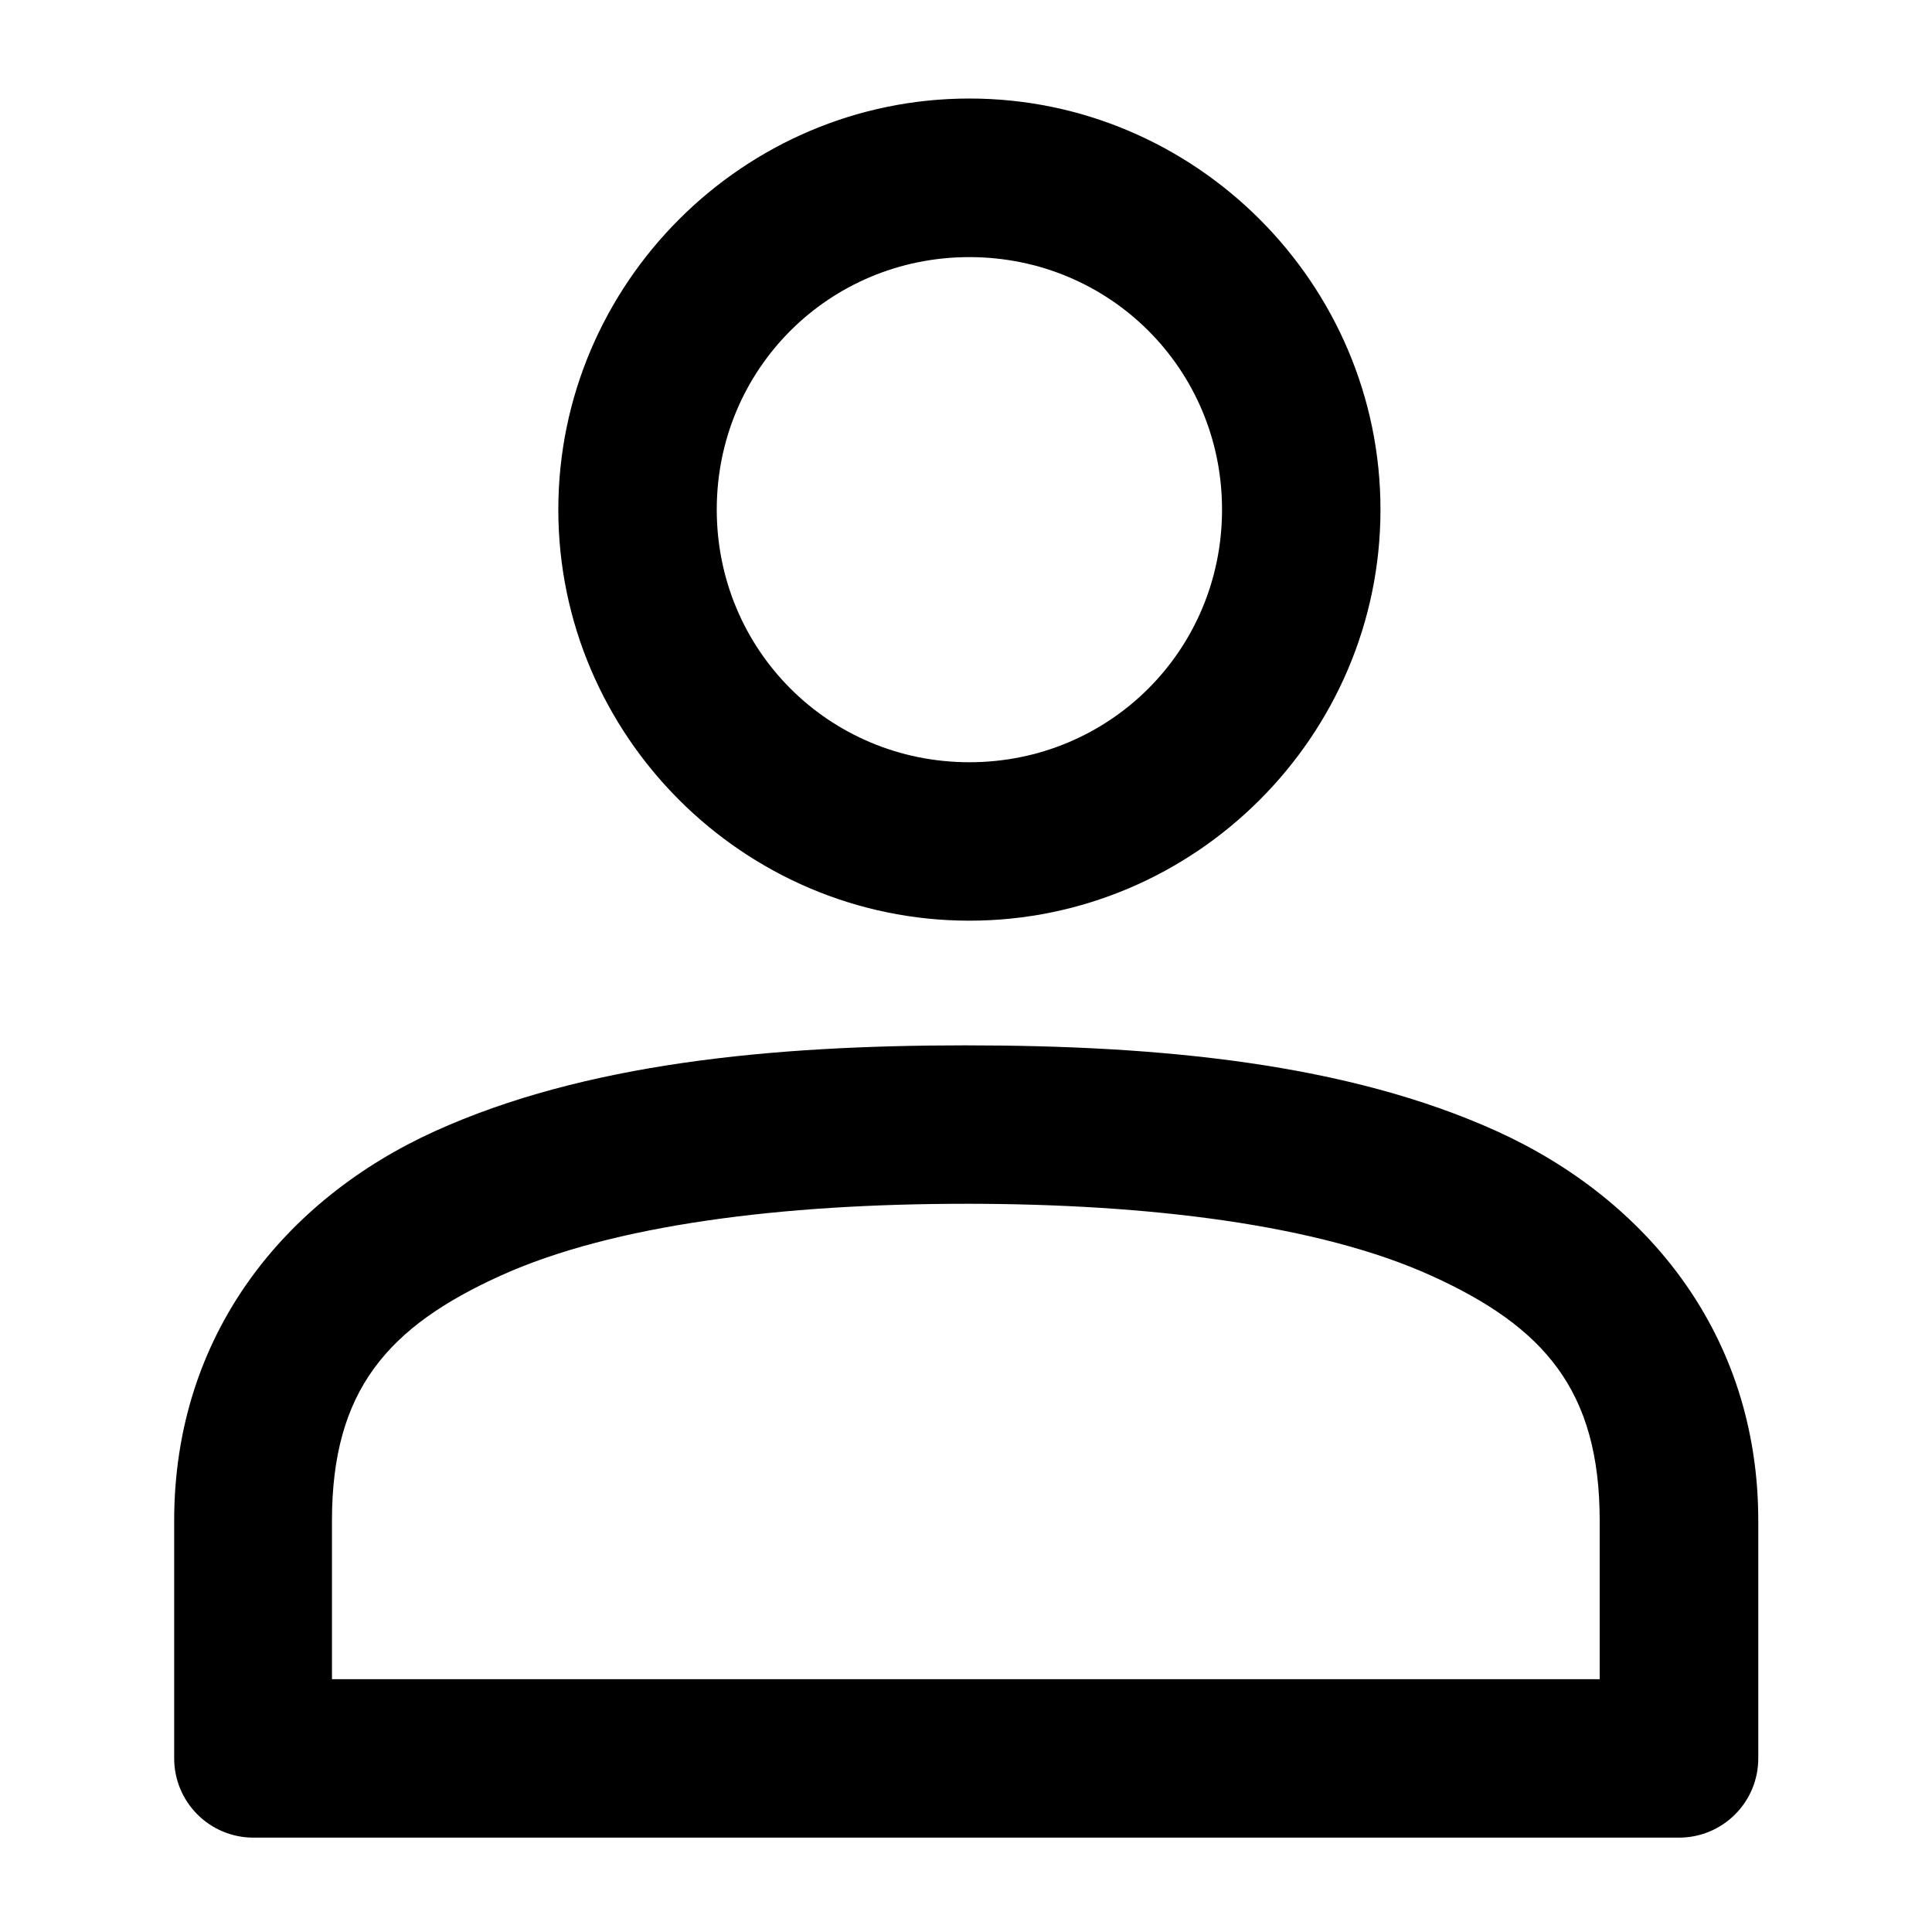
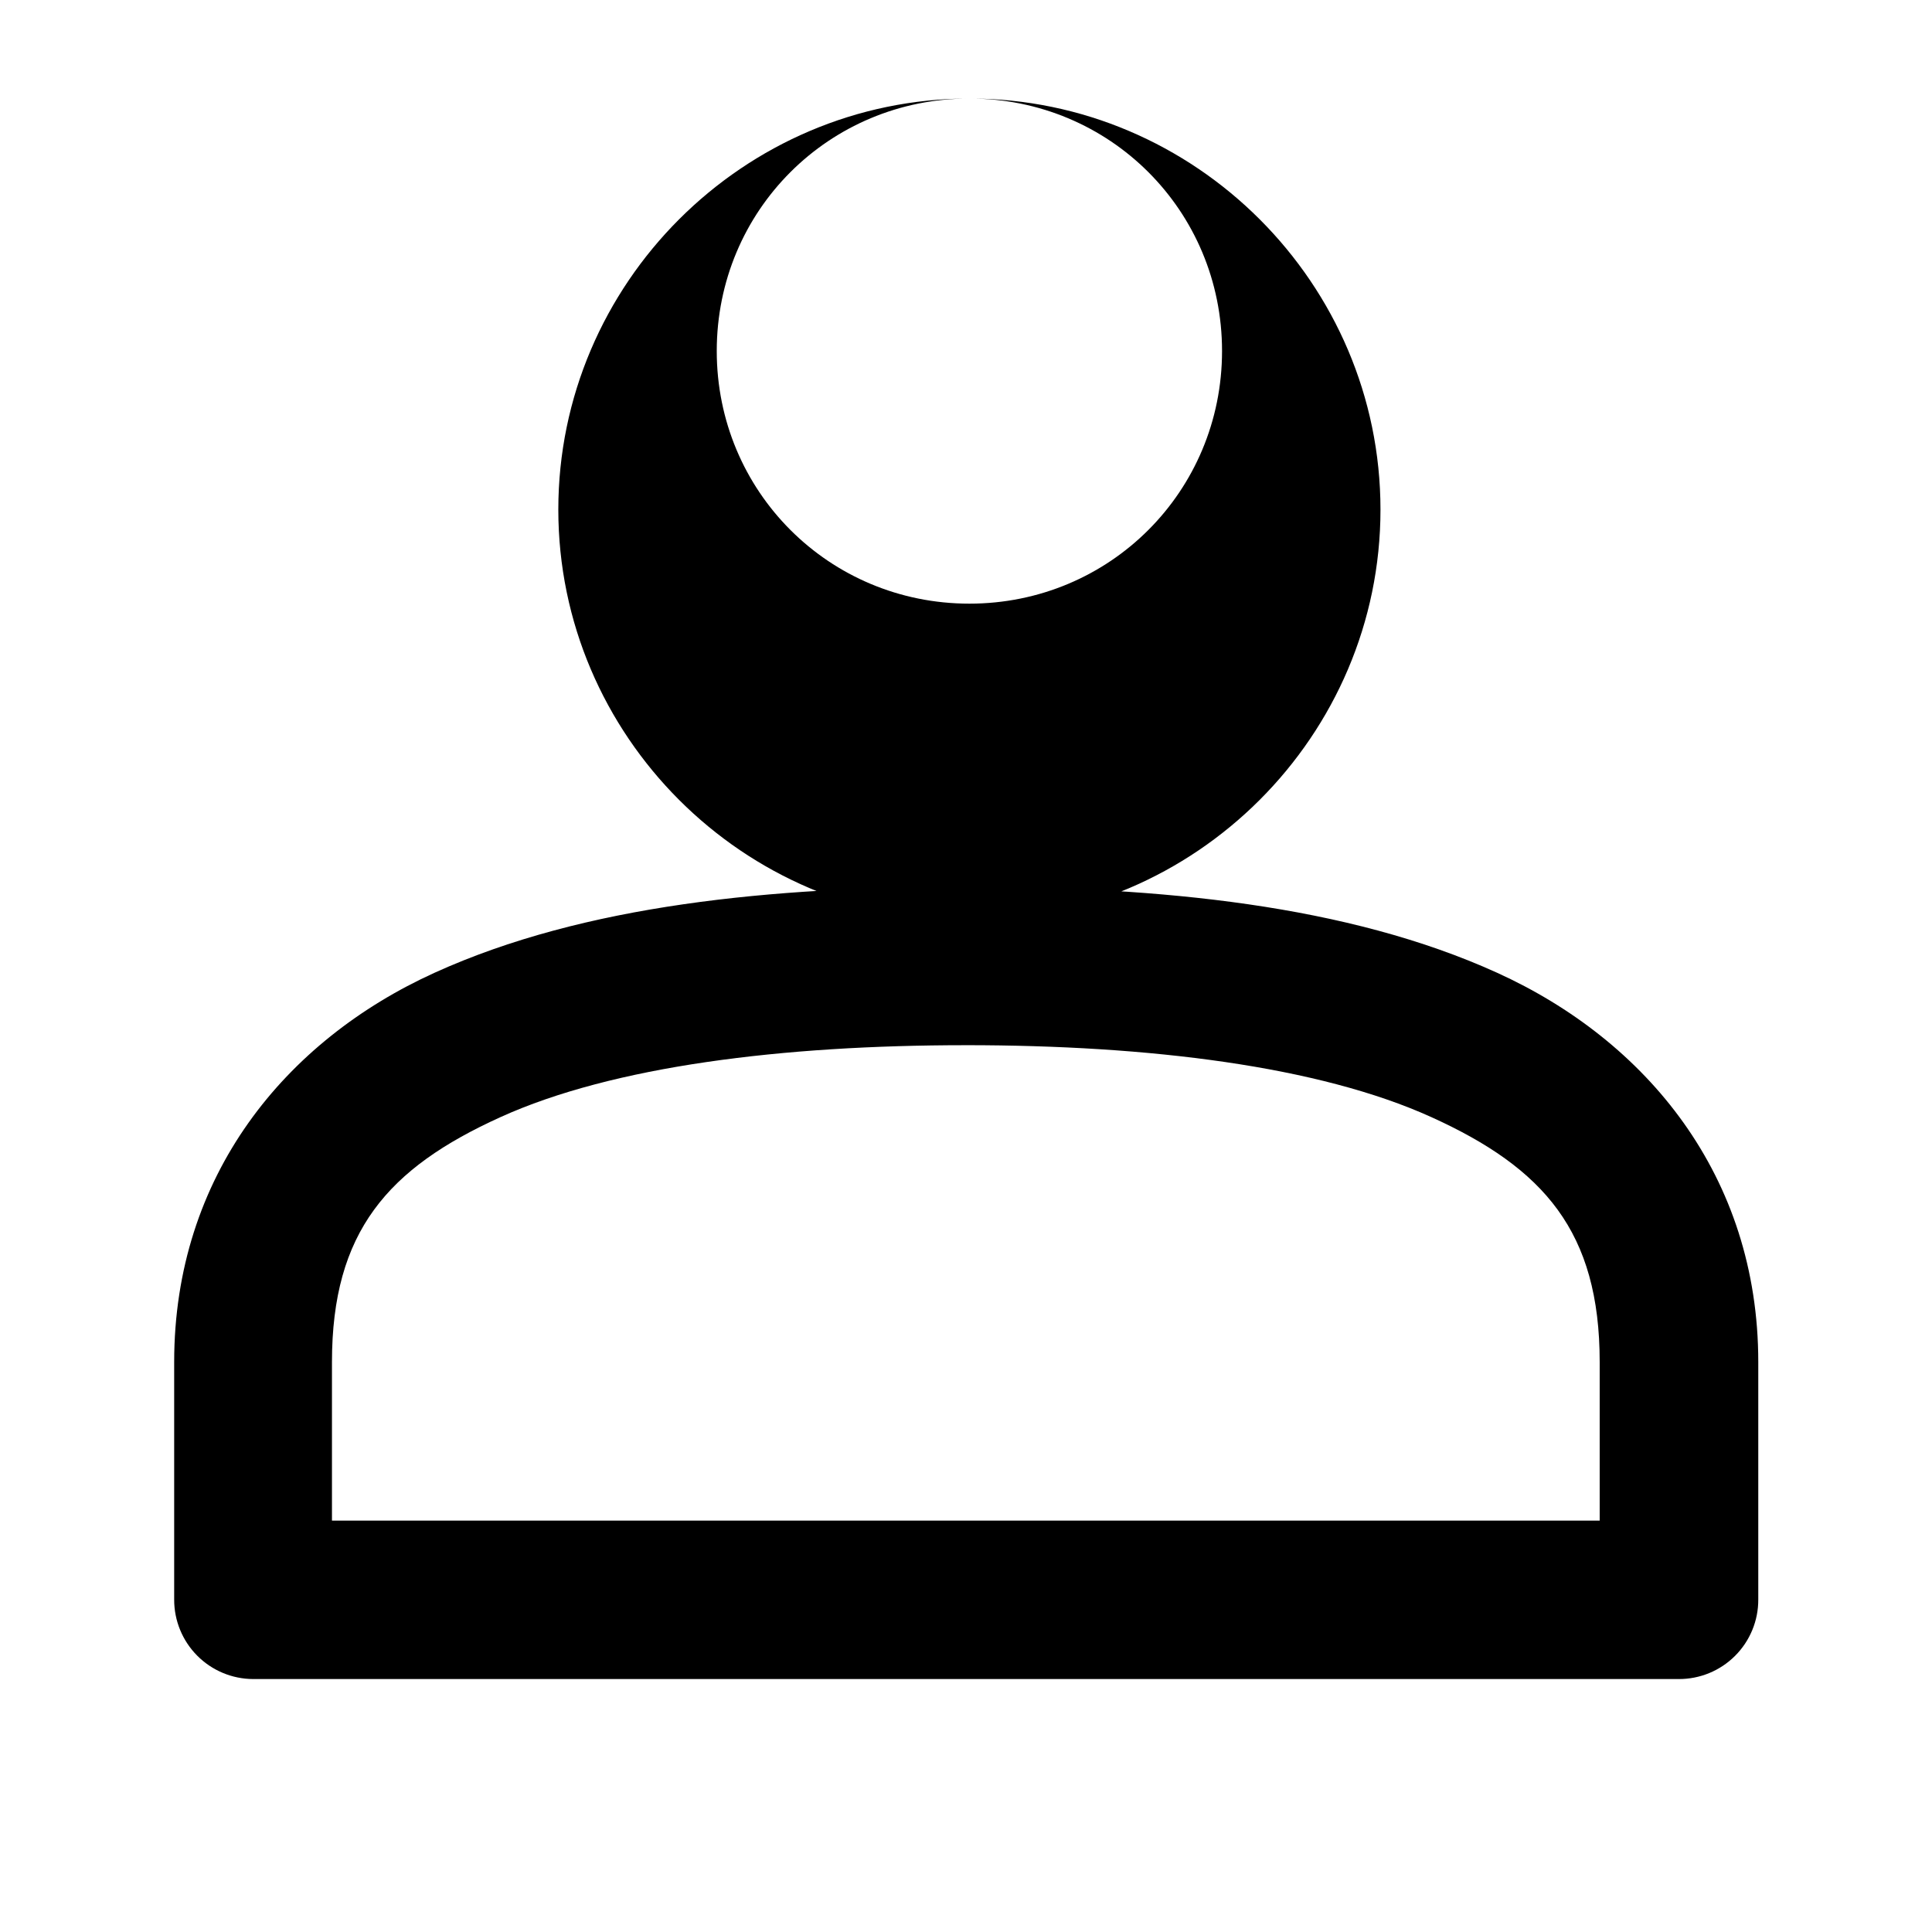
<svg xmlns="http://www.w3.org/2000/svg" fill="#000000" width="800px" height="800px" version="1.1" viewBox="144 144 512 512">
-   <path d="m400.9 170.11c-59.895 0-108.94 49.043-108.94 108.94s49.043 108.94 108.94 108.94c59.895 0 108.94-49.043 108.94-108.94s-49.043-108.94-108.94-108.94zm0 42.027c37.203 0 66.953 29.707 66.953 66.91s-29.75 66.953-66.953 66.953-66.953-29.75-66.953-66.953 29.75-66.91 66.953-66.91zm-0.945 208.89c-51.531 0-101.07 4.777-140.71 22.754s-69.086 53.812-69.086 103.2v62.938c-0.02 5.566 2.172 10.914 6.094 14.867 3.918 3.949 9.25 6.184 14.816 6.207h377.78c5.602 0.031 10.984-2.176 14.949-6.137 3.969-3.957 6.188-9.336 6.164-14.938v-62.934c0-49.383-29.648-85.219-69.289-103.2-39.641-17.977-89.18-22.754-140.71-22.754zm0 41.984c48.598 0 93.578 5.555 123.37 19.066s44.609 30.32 44.609 64.902v42.023l-335.96 0.004v-42.023c0-34.586 14.859-51.391 44.648-64.902 29.789-13.512 74.73-19.066 123.33-19.066z" />
+   <path d="m400.9 170.11c-59.895 0-108.94 49.043-108.94 108.94s49.043 108.94 108.94 108.94c59.895 0 108.94-49.043 108.94-108.94s-49.043-108.94-108.94-108.94zc37.203 0 66.953 29.707 66.953 66.91s-29.75 66.953-66.953 66.953-66.953-29.75-66.953-66.953 29.75-66.91 66.953-66.91zm-0.945 208.89c-51.531 0-101.07 4.777-140.71 22.754s-69.086 53.812-69.086 103.2v62.938c-0.02 5.566 2.172 10.914 6.094 14.867 3.918 3.949 9.25 6.184 14.816 6.207h377.78c5.602 0.031 10.984-2.176 14.949-6.137 3.969-3.957 6.188-9.336 6.164-14.938v-62.934c0-49.383-29.648-85.219-69.289-103.2-39.641-17.977-89.18-22.754-140.71-22.754zm0 41.984c48.598 0 93.578 5.555 123.37 19.066s44.609 30.32 44.609 64.902v42.023l-335.96 0.004v-42.023c0-34.586 14.859-51.391 44.648-64.902 29.789-13.512 74.73-19.066 123.33-19.066z" />
</svg>